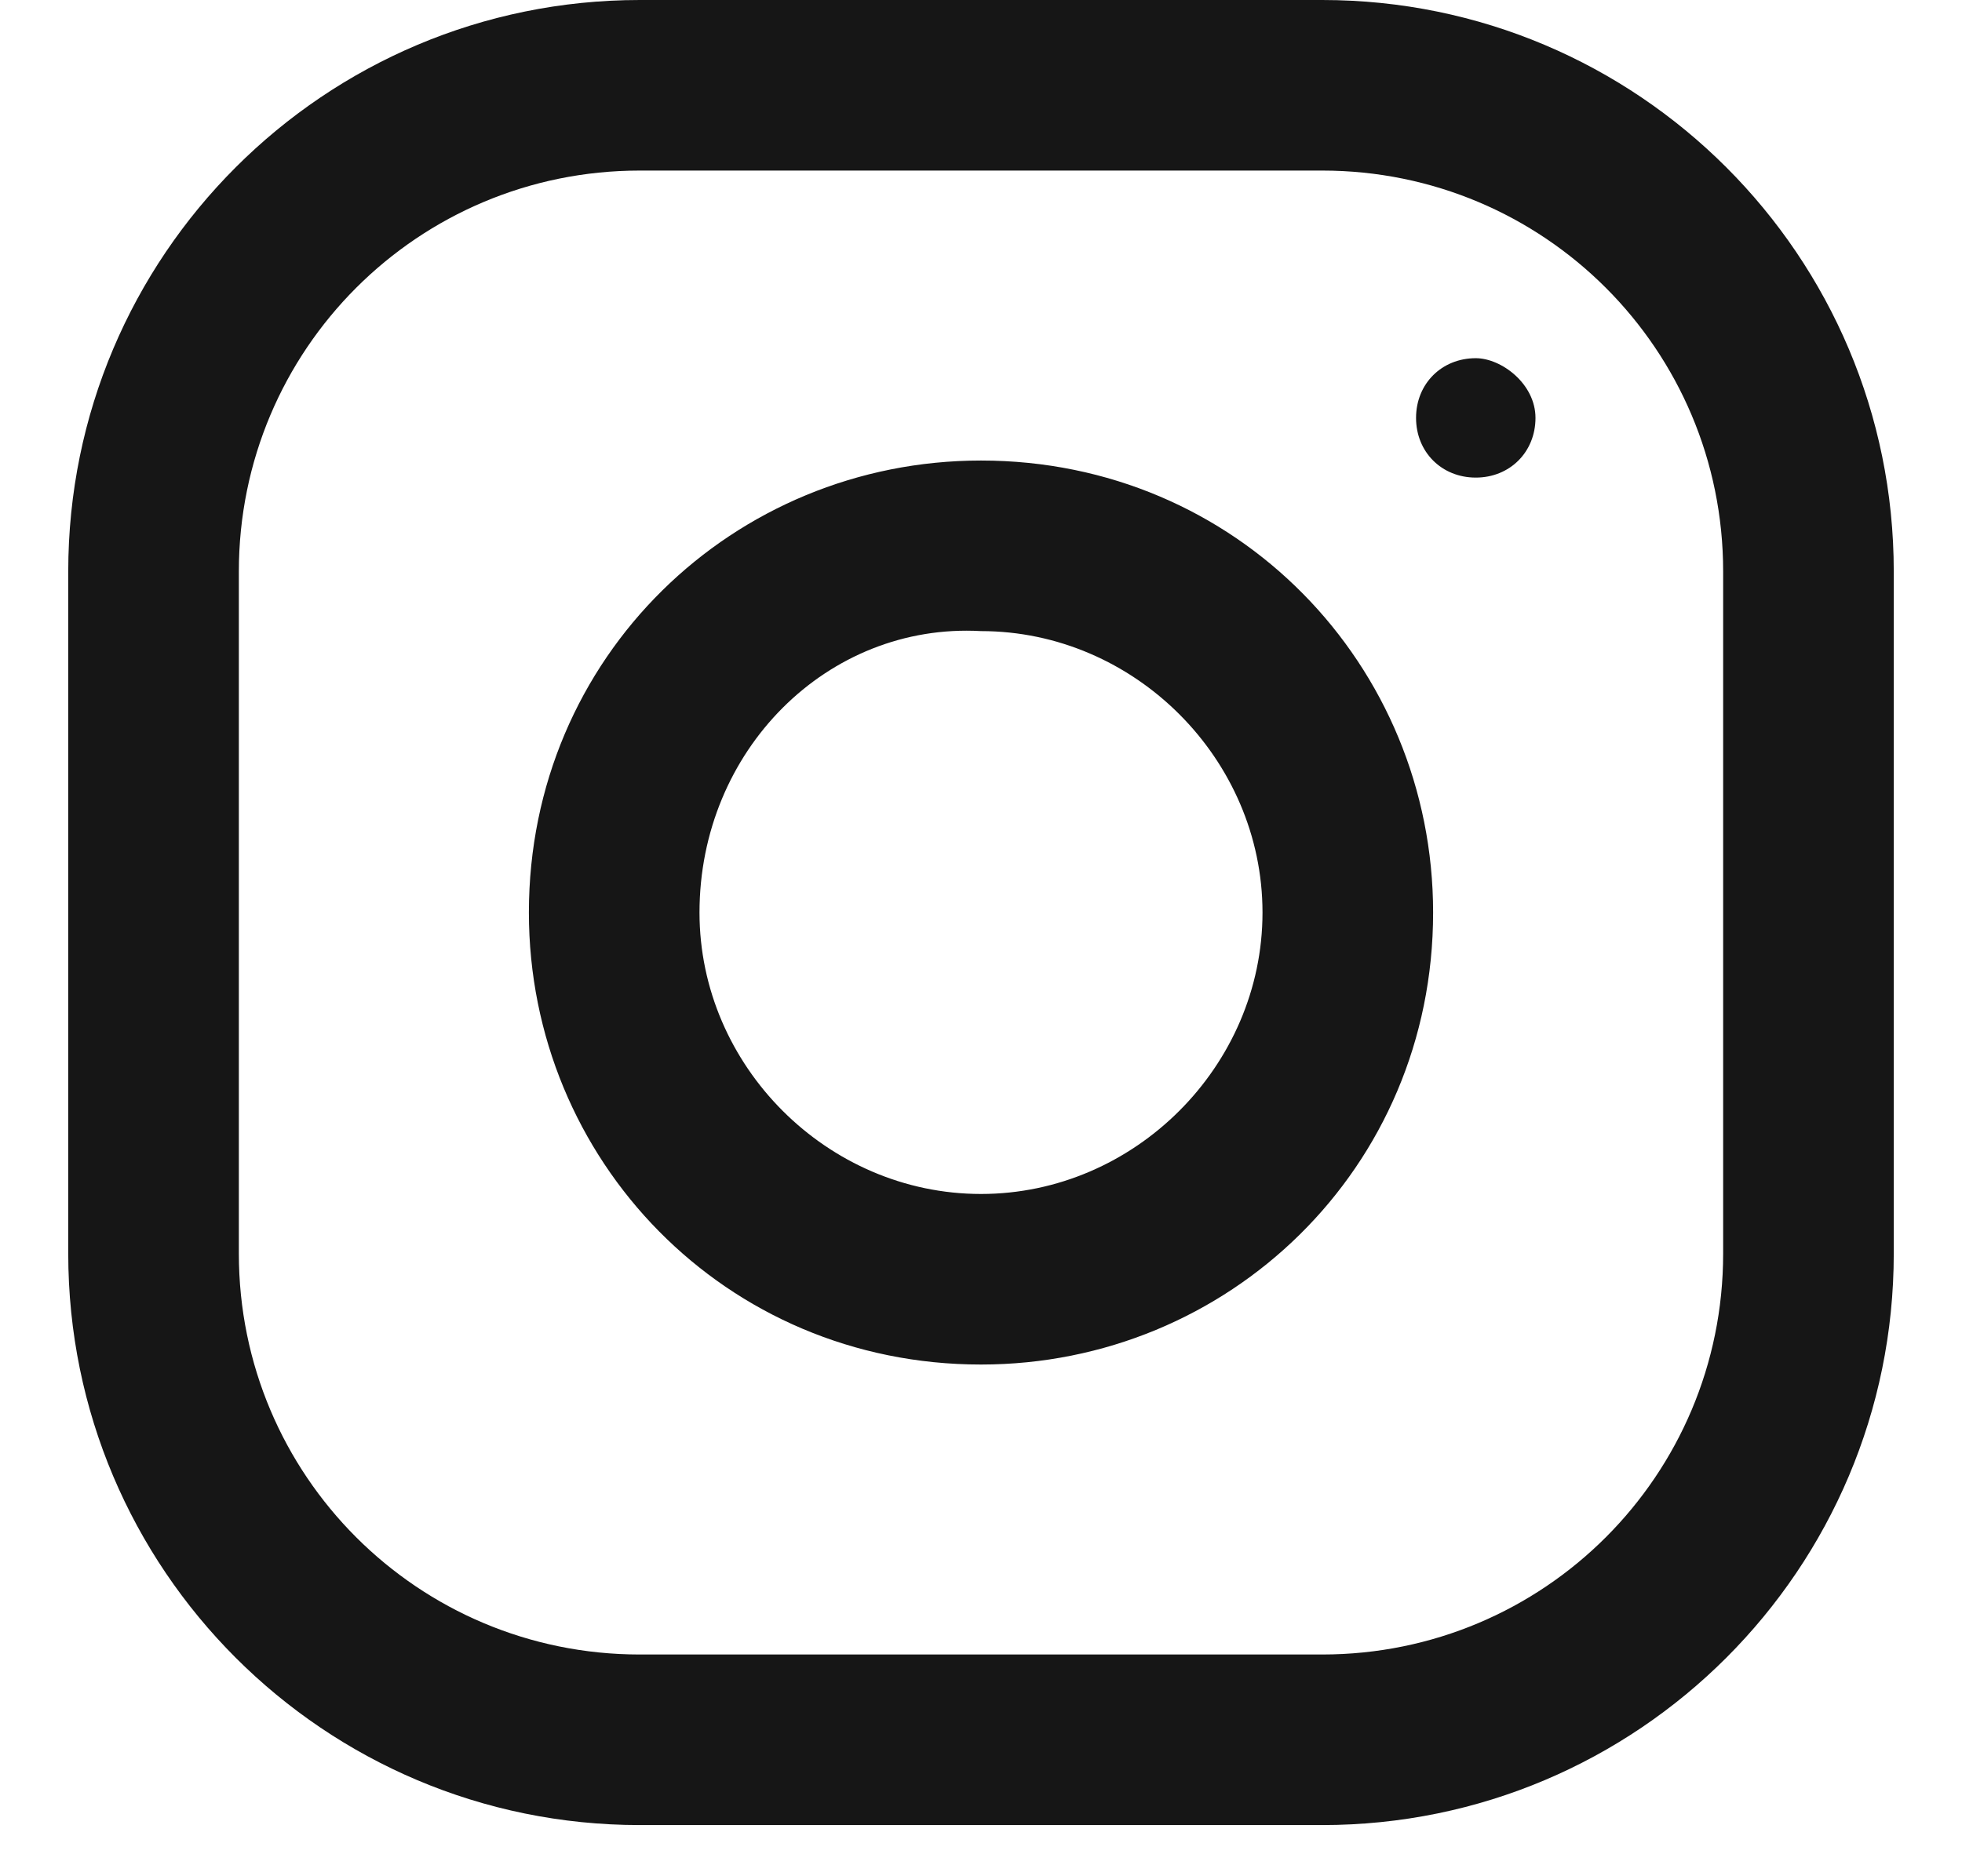
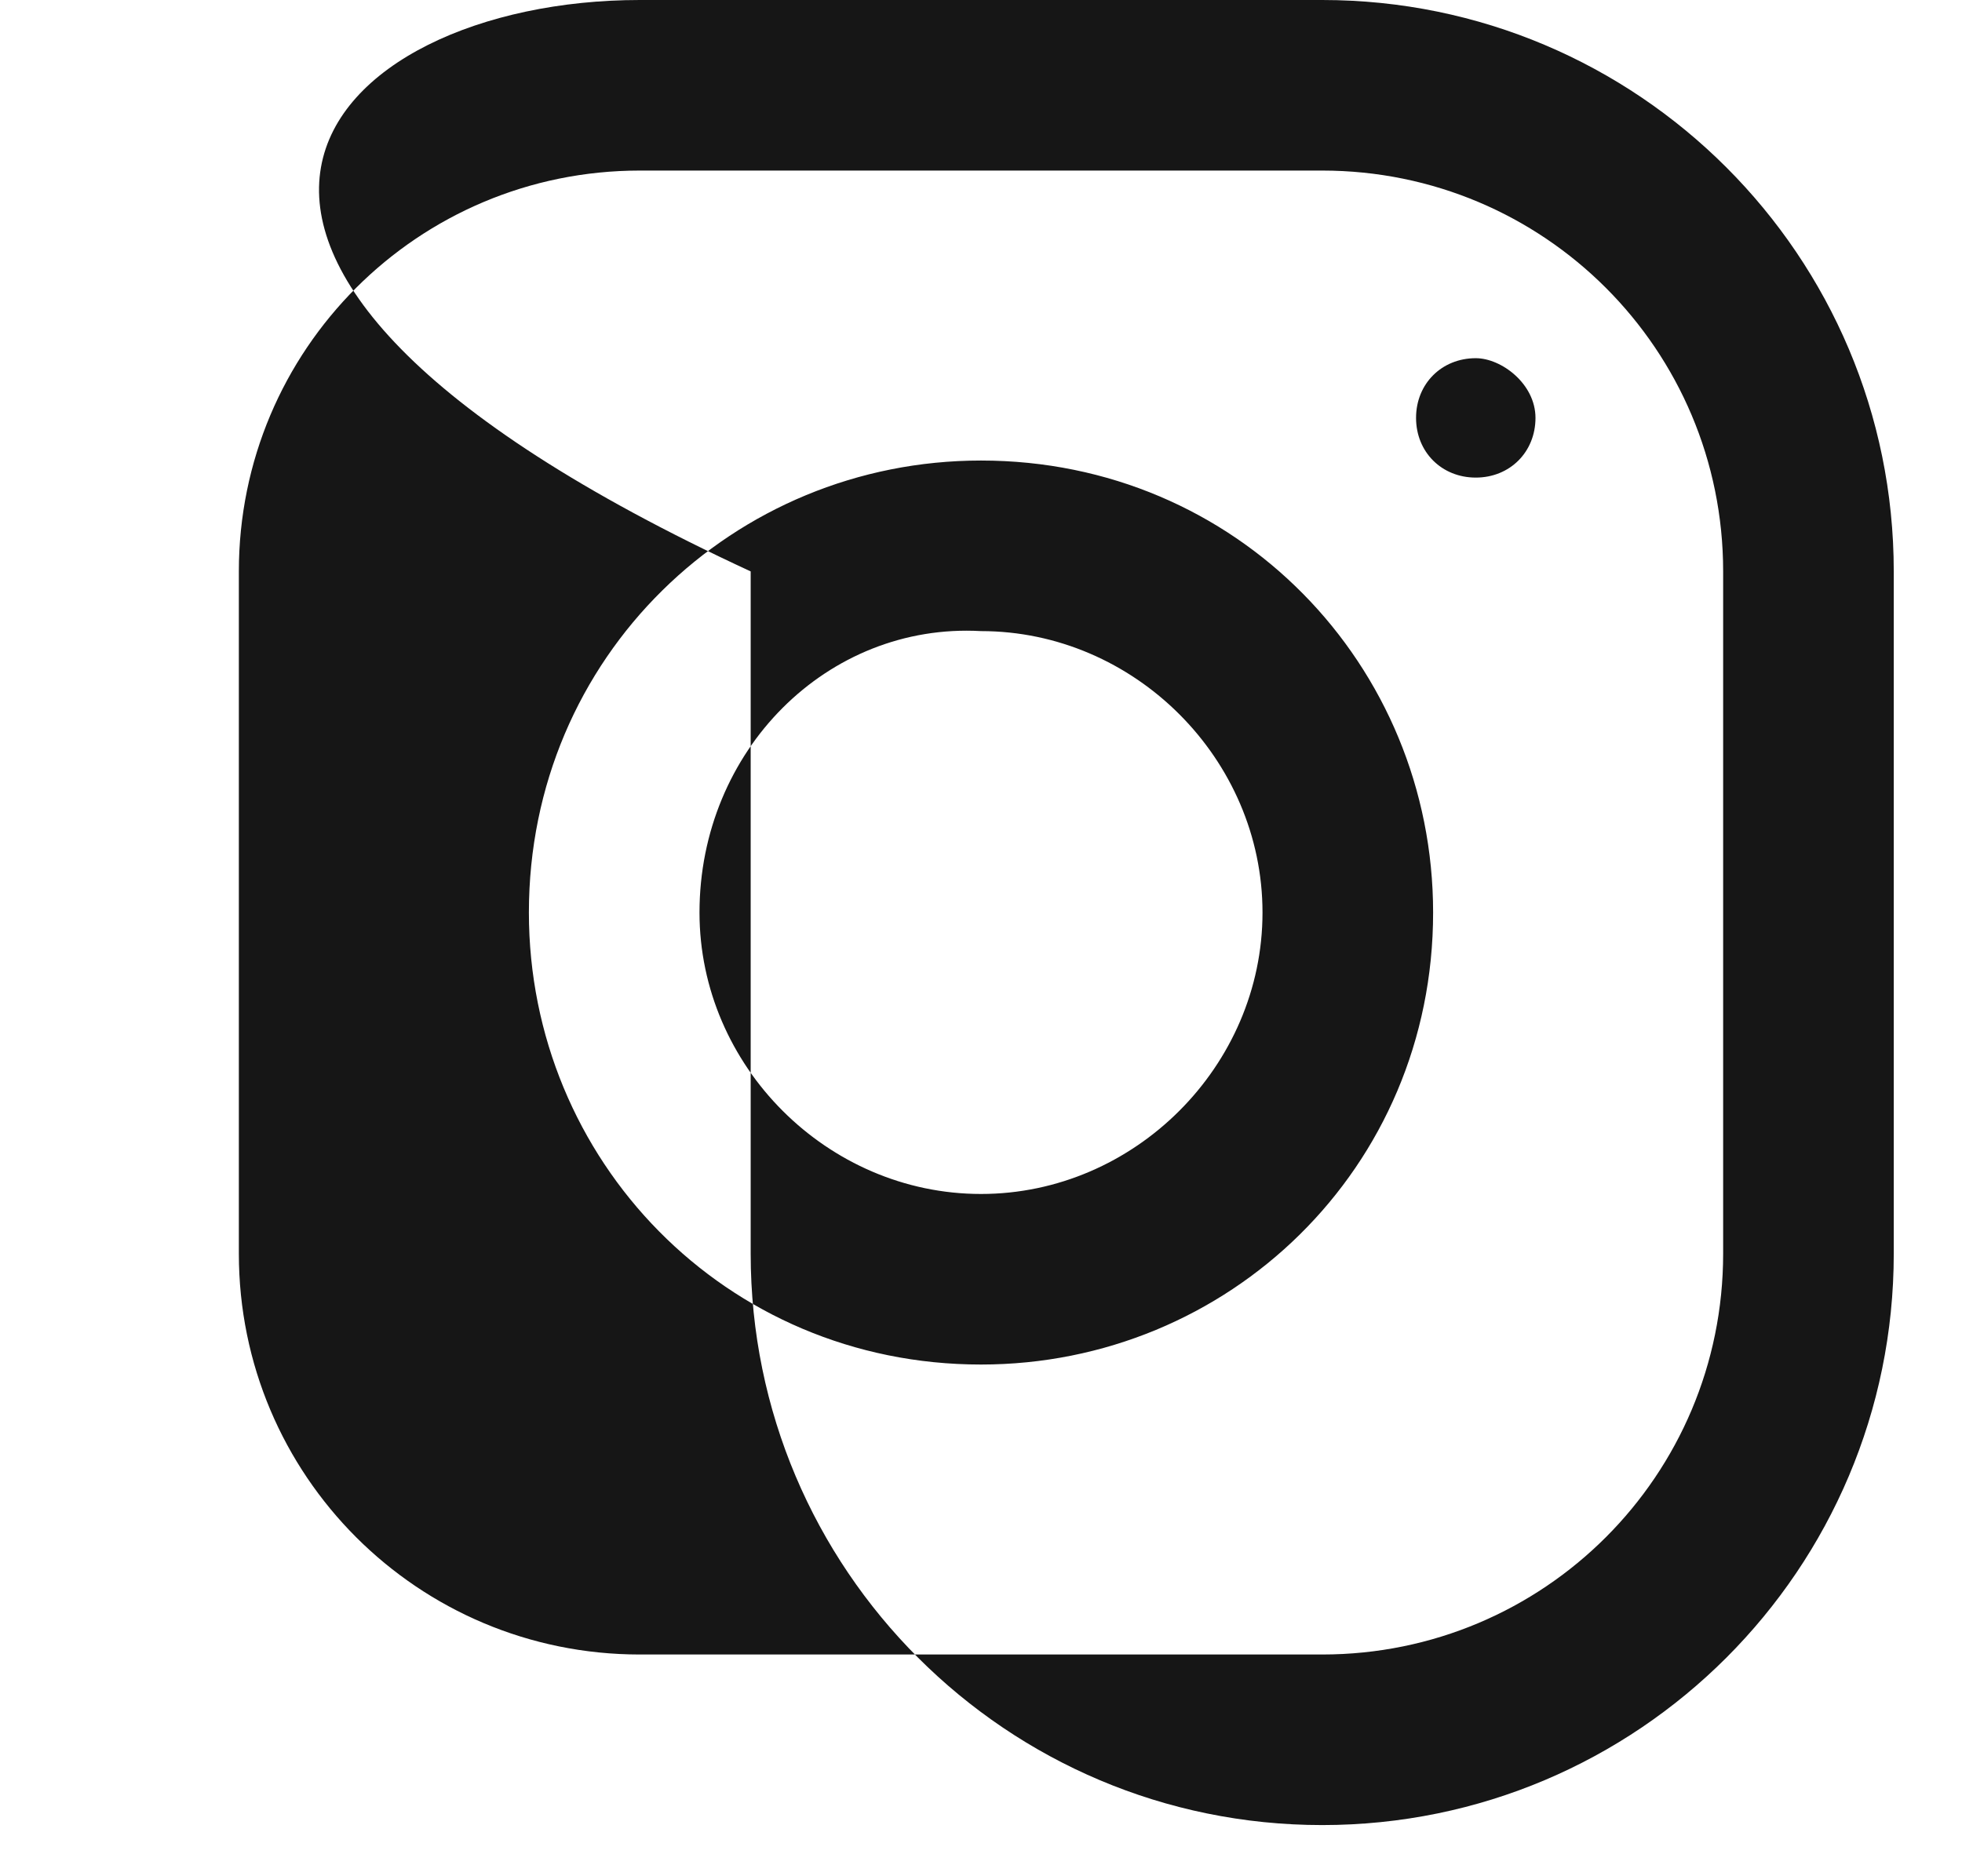
<svg xmlns="http://www.w3.org/2000/svg" version="1.1" id="Layer_1" x="0px" y="0px" viewBox="0 0 23 22" style="enable-background:new 0 0 23 22;" xml:space="preserve">
  <style type="text/css">
	.st0{fill-rule:evenodd;clip-rule:evenodd;fill:#161616;}
</style>
-   <path class="st0" d="M7.5,0h8c3.7,0,6.7,3,6.7,6.7v8c0,3.7-3,6.7-6.7,6.7h-8c-3.7,0-6.7-3-6.7-6.7v-8C0.8,3,3.8,0,7.5,0z M15.5,19.4  c2.6,0,4.7-2.1,4.7-4.7v-8c0-2.6-2.1-4.7-4.7-4.7h-8C4.9,2,2.8,4.1,2.8,6.7v8c0,2.6,2.1,4.7,4.7,4.7H15.5z M6.2,10.7  c0-3,2.4-5.3,5.3-5.3c3,0,5.3,2.4,5.3,5.3c0,3-2.4,5.3-5.3,5.3C8.5,16,6.2,13.6,6.2,10.7z M8.2,10.7c0,1.8,1.5,3.3,3.3,3.3  s3.3-1.5,3.3-3.3s-1.5-3.3-3.3-3.3C9.7,7.3,8.2,8.8,8.2,10.7z M18,4.9c0,0.4-0.3,0.7-0.7,0.7c-0.4,0-0.7-0.3-0.7-0.7  s0.3-0.7,0.7-0.7C17.6,4.2,18,4.5,18,4.9z" />
+   <path class="st0" d="M7.5,0h8c3.7,0,6.7,3,6.7,6.7v8c0,3.7-3,6.7-6.7,6.7c-3.7,0-6.7-3-6.7-6.7v-8C0.8,3,3.8,0,7.5,0z M15.5,19.4  c2.6,0,4.7-2.1,4.7-4.7v-8c0-2.6-2.1-4.7-4.7-4.7h-8C4.9,2,2.8,4.1,2.8,6.7v8c0,2.6,2.1,4.7,4.7,4.7H15.5z M6.2,10.7  c0-3,2.4-5.3,5.3-5.3c3,0,5.3,2.4,5.3,5.3c0,3-2.4,5.3-5.3,5.3C8.5,16,6.2,13.6,6.2,10.7z M8.2,10.7c0,1.8,1.5,3.3,3.3,3.3  s3.3-1.5,3.3-3.3s-1.5-3.3-3.3-3.3C9.7,7.3,8.2,8.8,8.2,10.7z M18,4.9c0,0.4-0.3,0.7-0.7,0.7c-0.4,0-0.7-0.3-0.7-0.7  s0.3-0.7,0.7-0.7C17.6,4.2,18,4.5,18,4.9z" />
</svg>